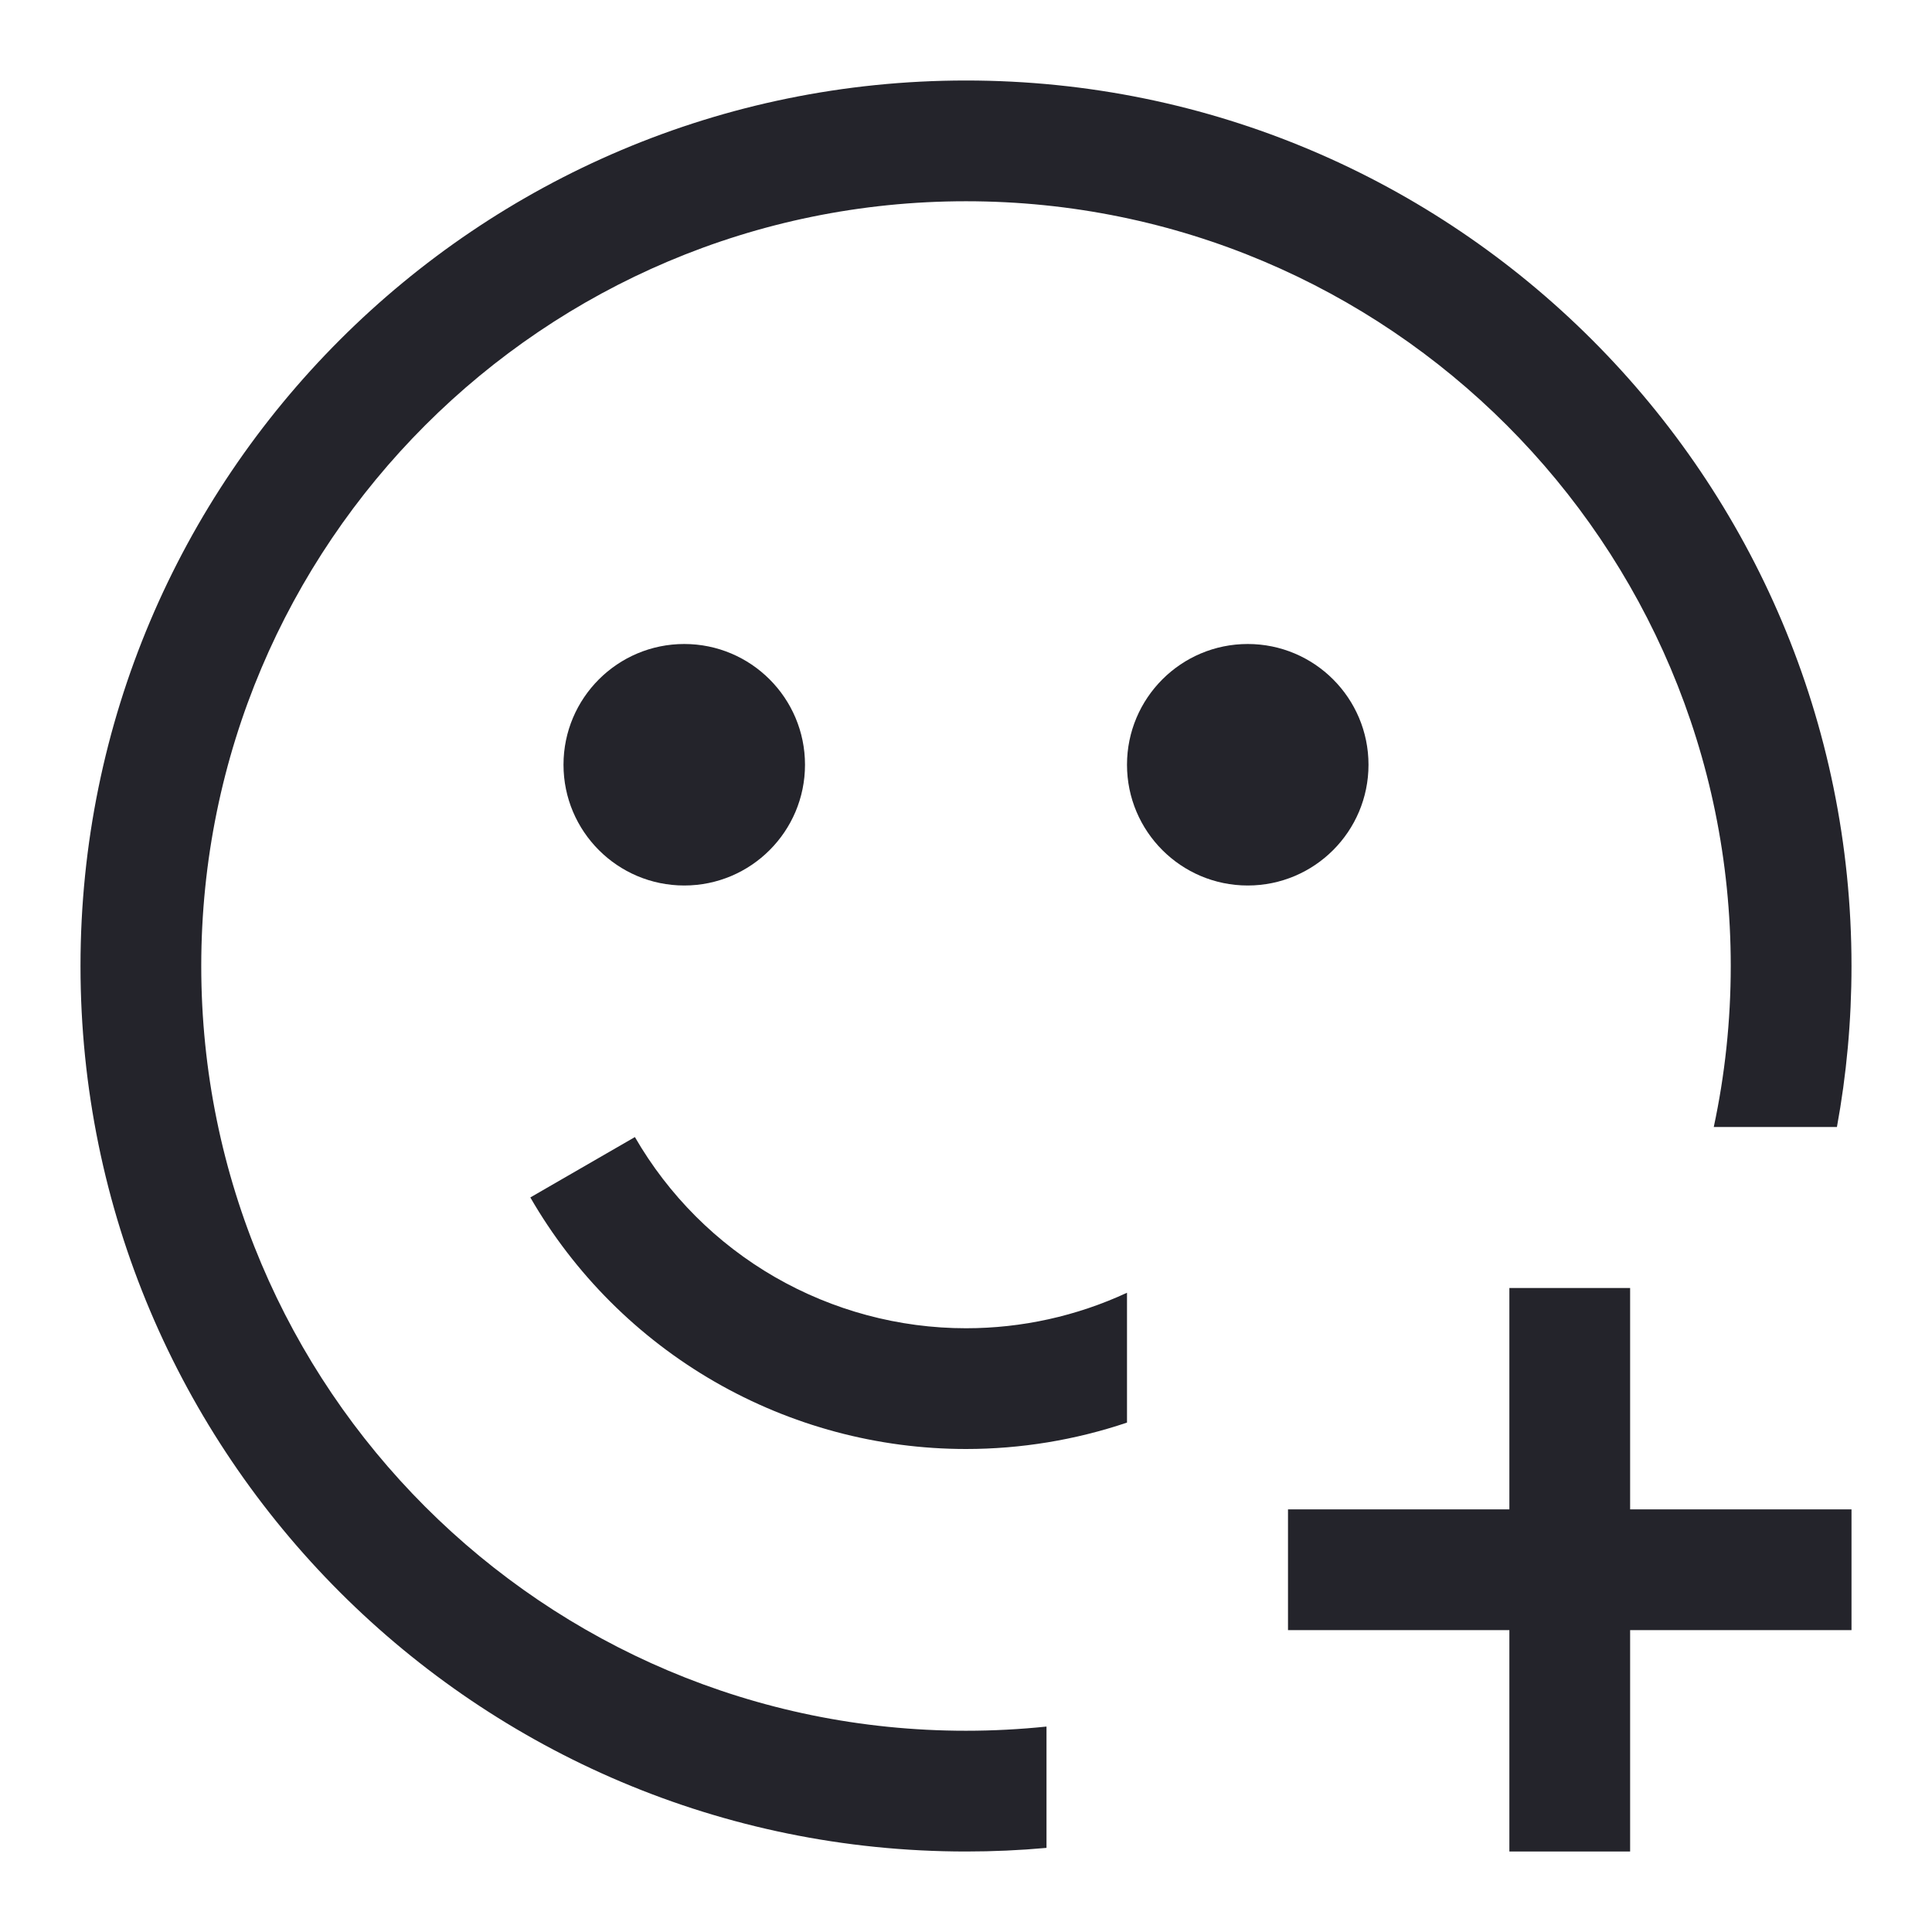
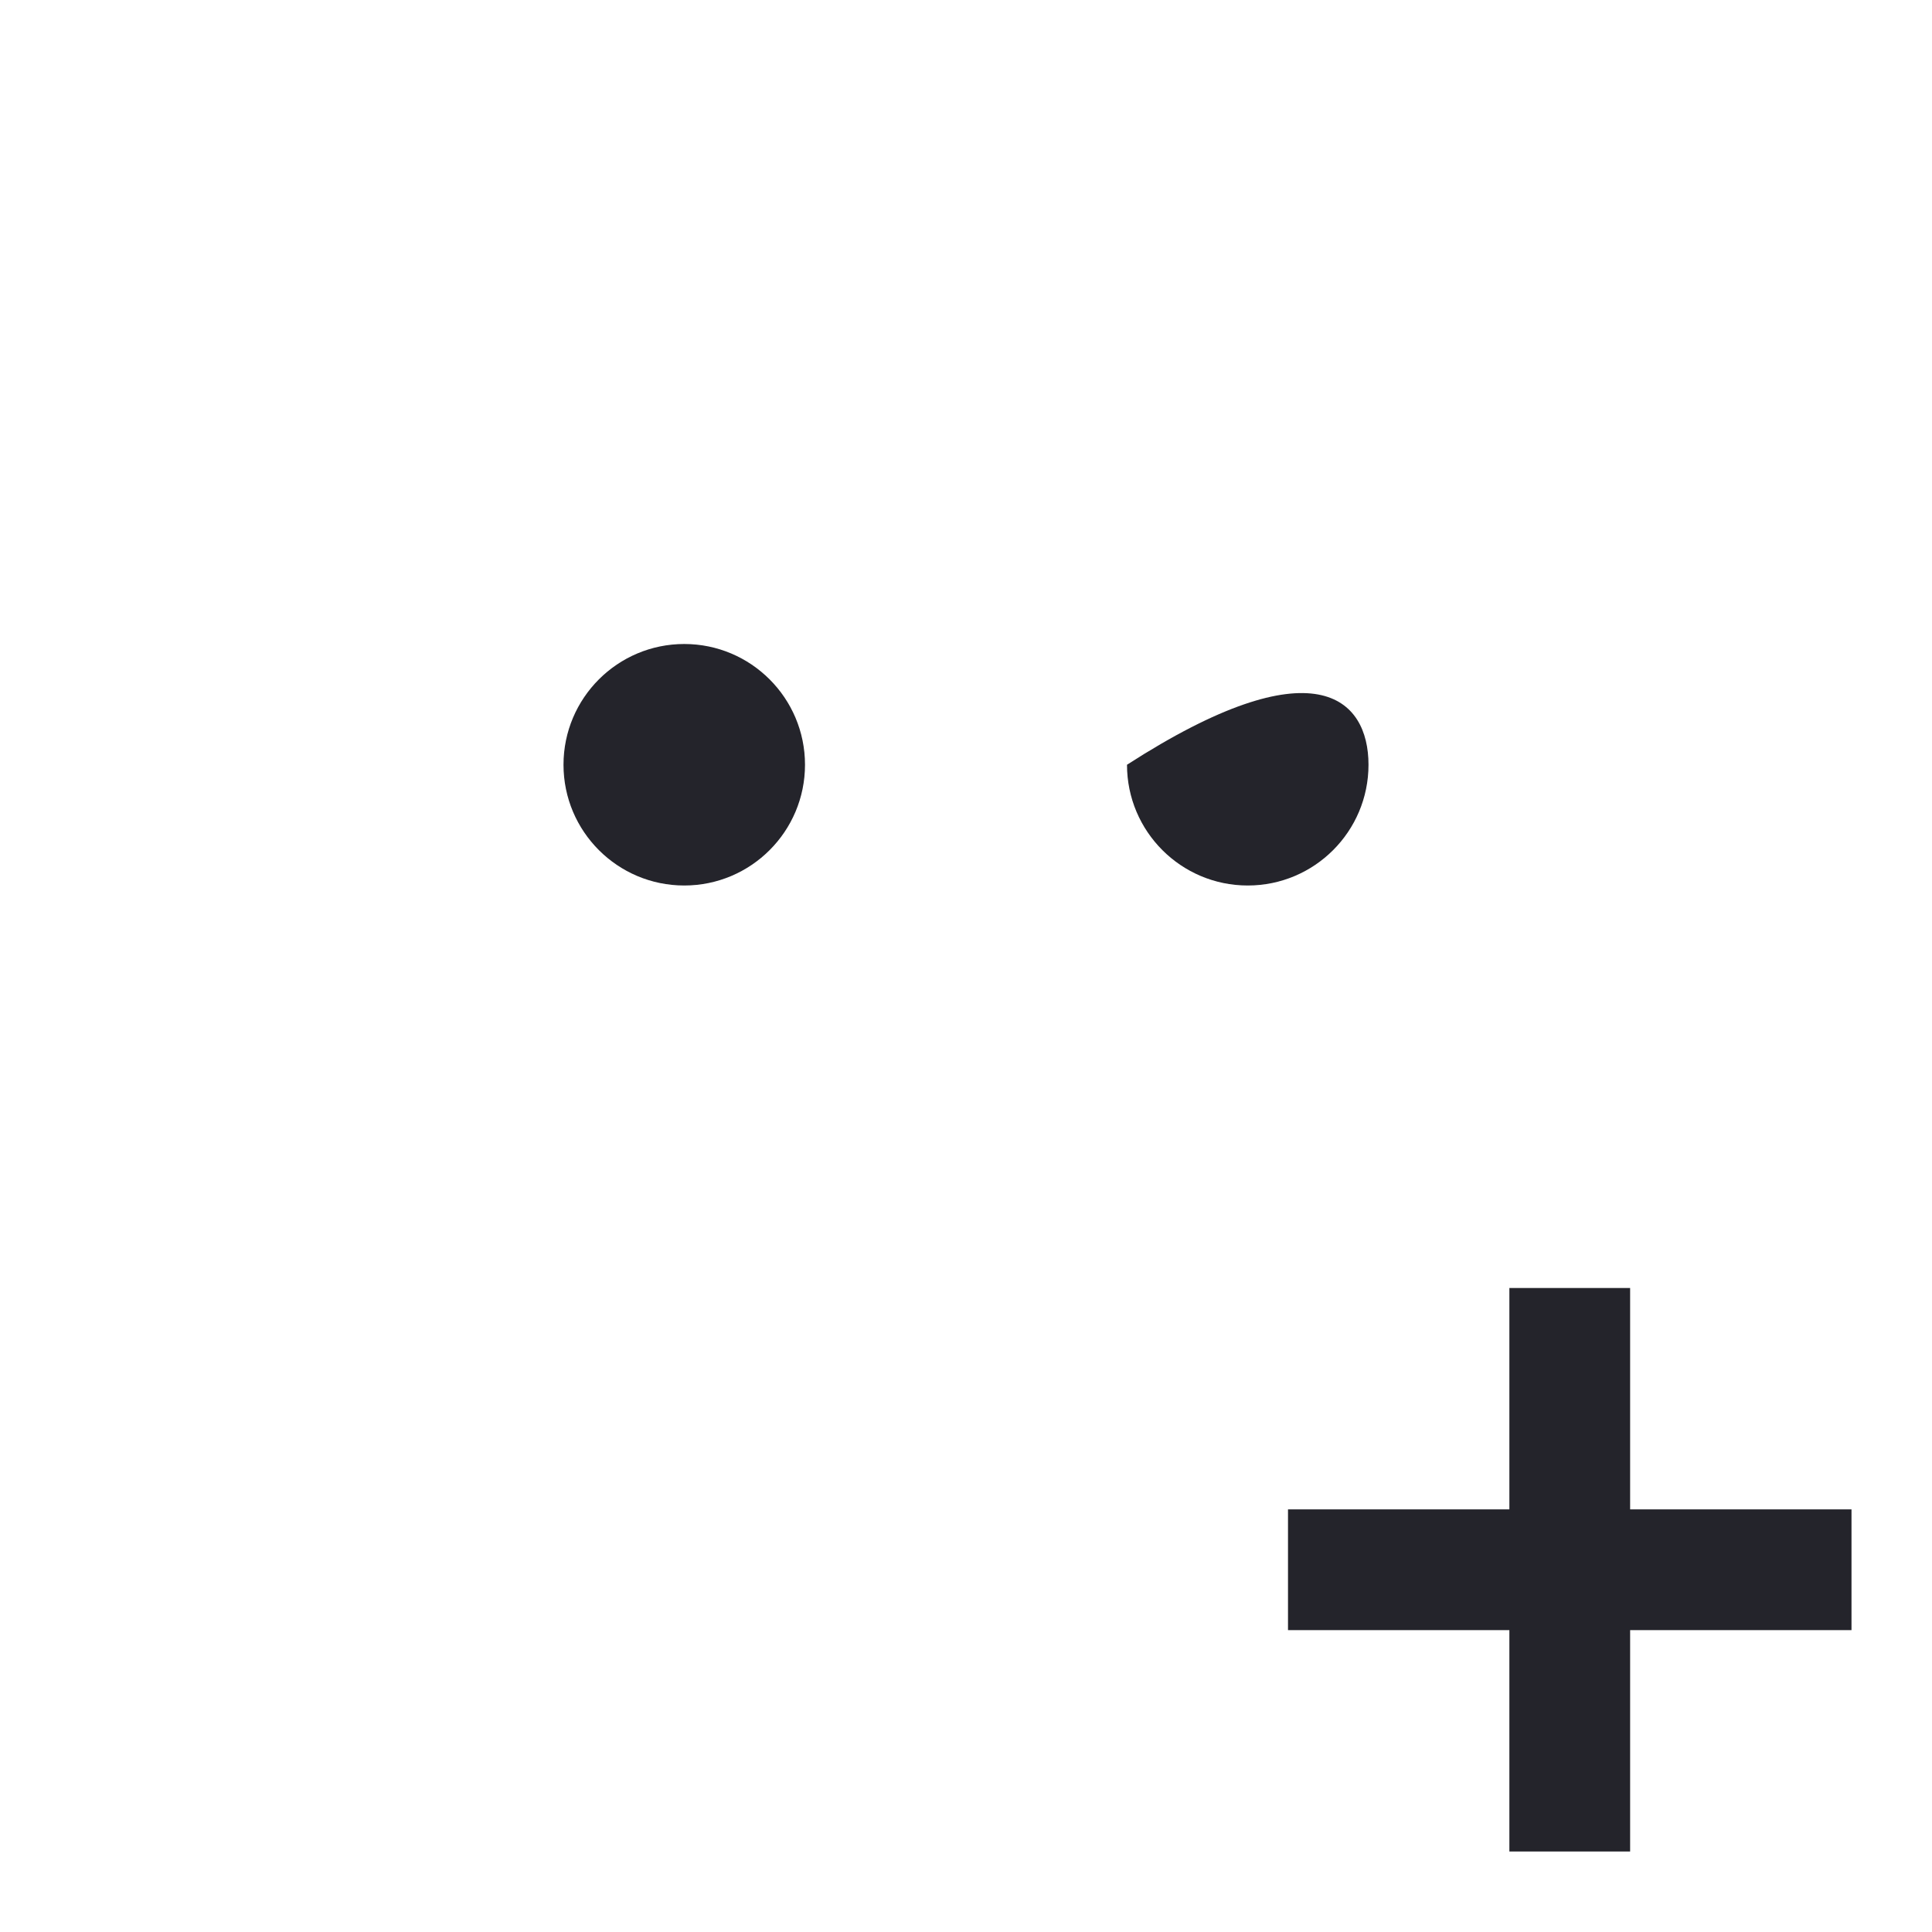
<svg xmlns="http://www.w3.org/2000/svg" width="24" height="24" viewBox="0 0 24 24" fill="none">
  <path fill-rule="evenodd" clip-rule="evenodd" d="M18.75 18.75V16H20.25V18.75H23V20.25H20.25V23H18.75V20.25H16V18.75H18.75Z" fill="#24242B" />
-   <path d="M12 23C12.337 23 12.671 22.985 13 22.955V21.448C12.671 21.482 12.338 21.5 12 21.5C6.753 21.5 2.5 17.247 2.5 12C2.5 6.753 6.753 2.5 12 2.5C17.247 2.5 21.5 6.753 21.5 12C21.5 12.686 21.427 13.355 21.289 14H22.819C22.938 13.351 23 12.683 23 12C23 5.925 18.075 1 12 1C5.925 1 1 5.925 1 12C1 18.075 5.925 23 12 23Z" fill="#24242B" />
-   <path d="M14 17.672C13.358 17.888 12.683 18 12.001 18C10.903 18 9.826 17.711 8.876 17.163C7.925 16.614 7.136 15.825 6.588 14.875L7.887 14.125C8.304 14.847 8.903 15.447 9.626 15.864C10.348 16.28 11.167 16.5 12.001 16.5C12.693 16.5 13.375 16.349 14 16.059V17.672Z" fill="#24242B" />
  <path d="M8.5 11C9.328 11 10 10.328 10 9.5C10 8.672 9.328 8 8.5 8C7.672 8 7 8.672 7 9.5C7 10.328 7.672 11 8.5 11Z" fill="#24242B" />
-   <path d="M17 9.5C17 10.328 16.328 11 15.5 11C14.672 11 14 10.328 14 9.5C14 8.672 14.672 8 15.5 8C16.328 8 17 8.672 17 9.5Z" fill="#24242B" />
+   <path d="M17 9.5C17 10.328 16.328 11 15.5 11C14.672 11 14 10.328 14 9.5C16.328 8 17 8.672 17 9.5Z" fill="#24242B" />
</svg>